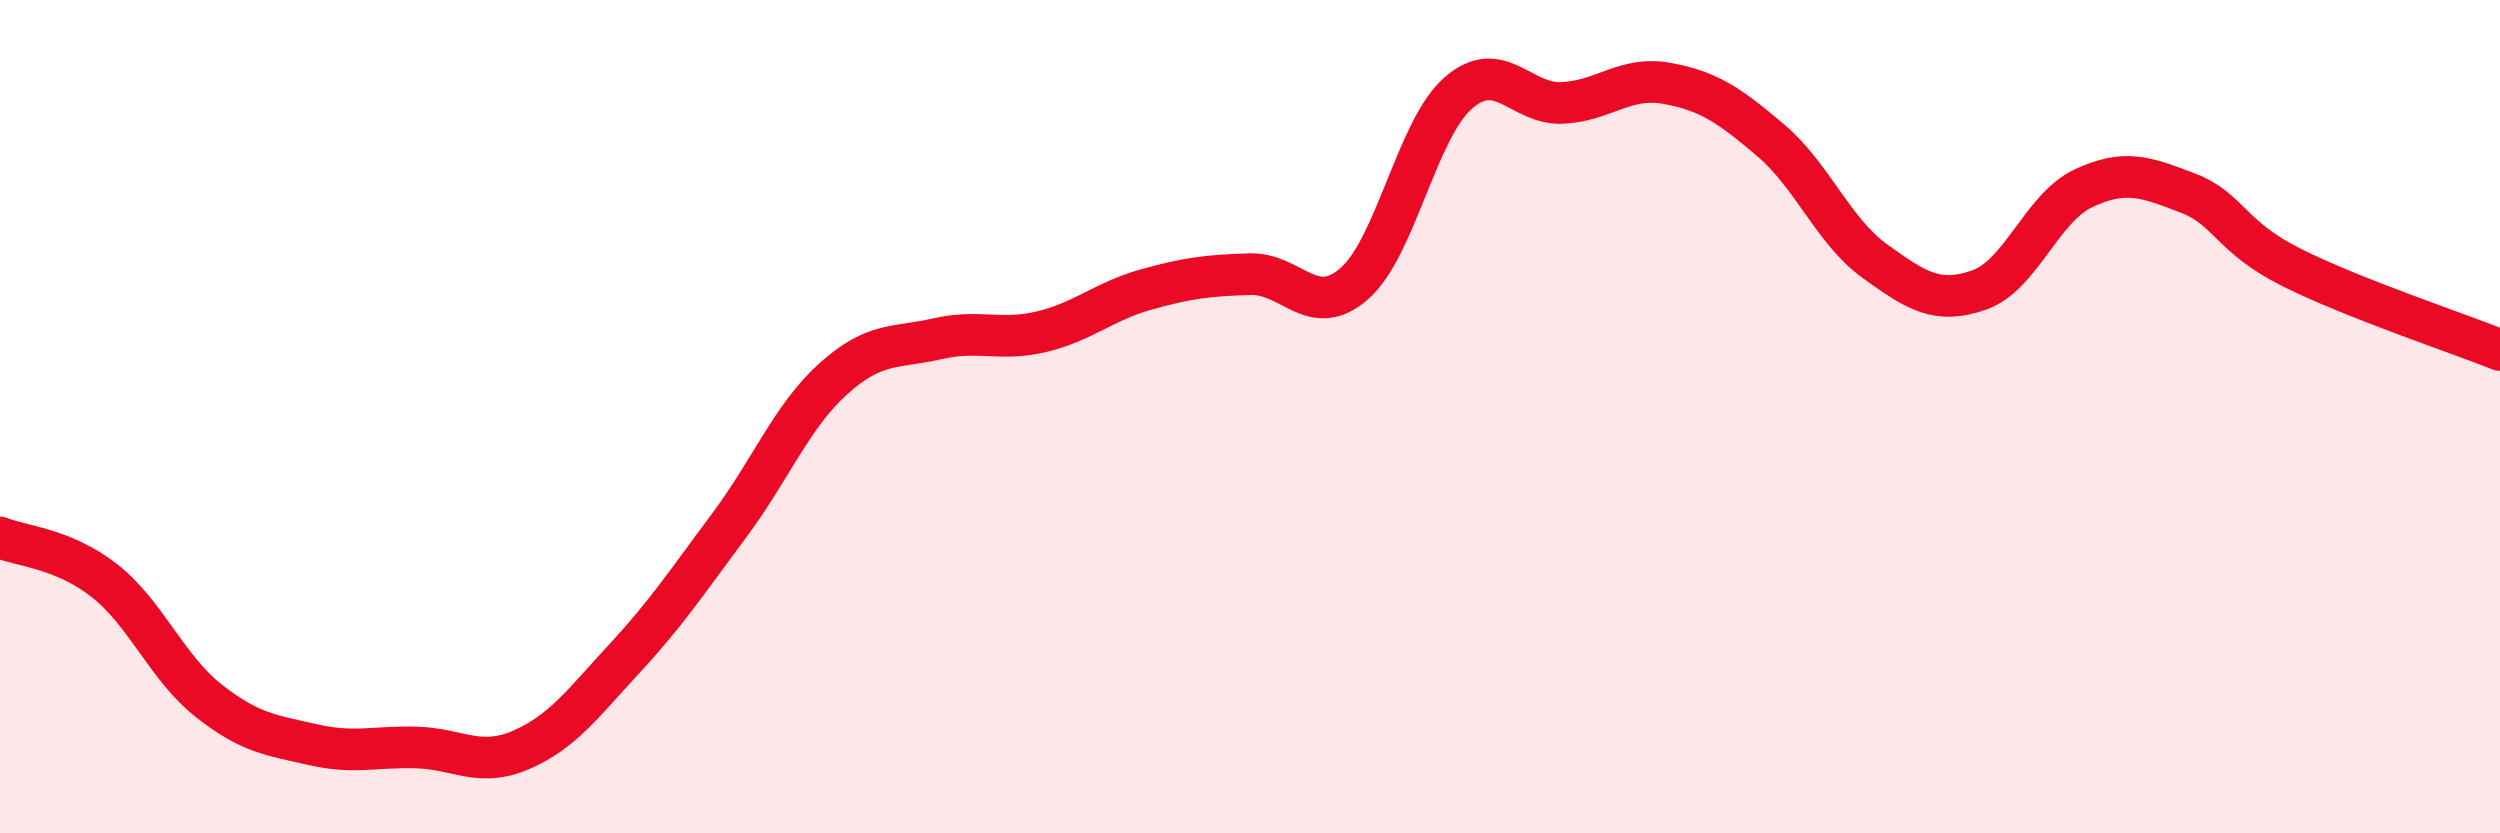
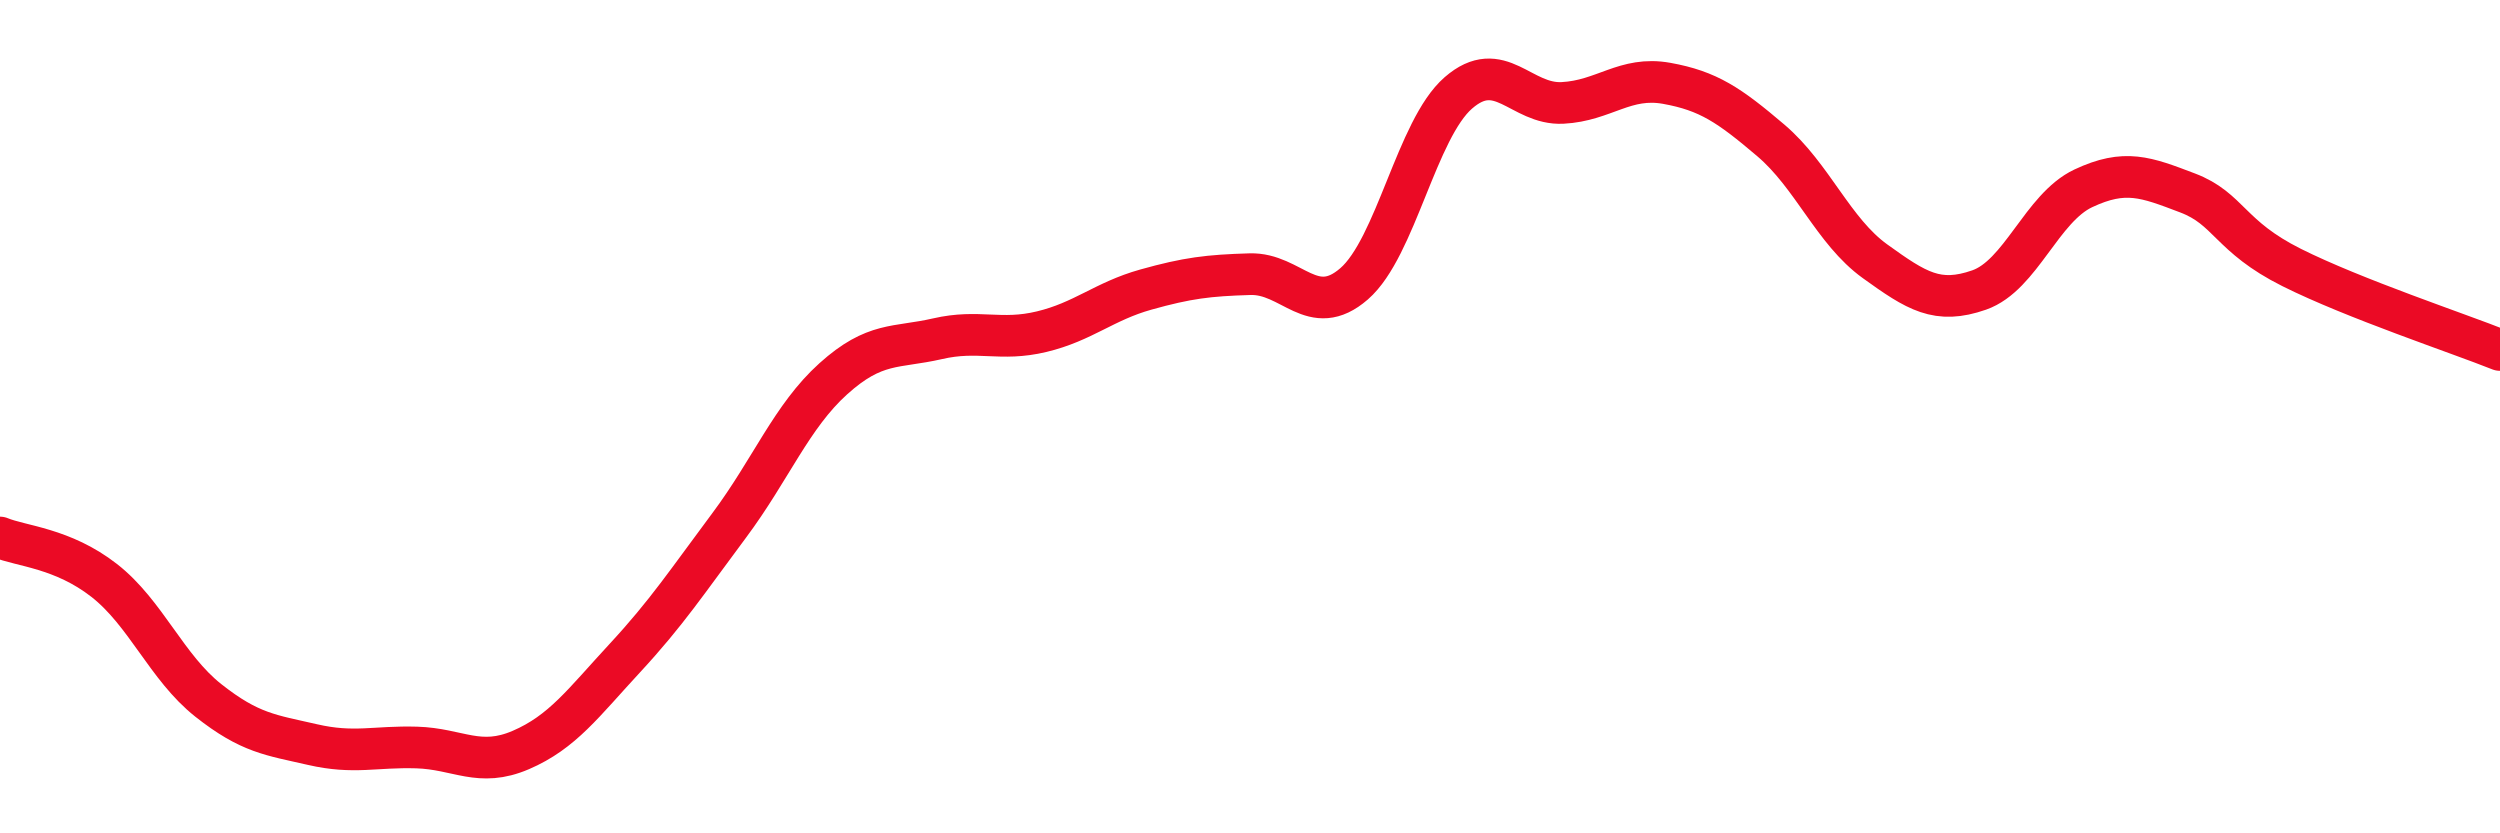
<svg xmlns="http://www.w3.org/2000/svg" width="60" height="20" viewBox="0 0 60 20">
-   <path d="M 0,12.9 C 0.5,13.11 1.5,13.15 2.5,13.93 C 3.5,14.71 4,16.02 5,16.81 C 6,17.6 6.5,17.64 7.5,17.87 C 8.5,18.1 9,17.91 10,17.94 C 11,17.97 11.5,18.43 12.5,18 C 13.5,17.57 14,16.87 15,15.79 C 16,14.71 16.5,13.95 17.5,12.61 C 18.5,11.27 19,9.99 20,9.09 C 21,8.19 21.5,8.36 22.5,8.13 C 23.5,7.9 24,8.2 25,7.96 C 26,7.72 26.5,7.23 27.5,6.95 C 28.5,6.67 29,6.61 30,6.58 C 31,6.55 31.5,7.68 32.5,6.81 C 33.5,5.94 34,3.1 35,2.23 C 36,1.36 36.5,2.52 37.5,2.47 C 38.5,2.42 39,1.82 40,2 C 41,2.18 41.5,2.52 42.5,3.37 C 43.5,4.22 44,5.55 45,6.27 C 46,6.99 46.5,7.31 47.5,6.96 C 48.5,6.61 49,4.99 50,4.52 C 51,4.05 51.5,4.25 52.5,4.63 C 53.5,5.01 53.5,5.67 55,6.42 C 56.5,7.17 59,8 60,8.4L60 20L0 20Z" fill="#EB0A25" opacity="0.1" stroke-linecap="round" stroke-linejoin="round" />
  <path d="M 0,12.9 C 0.5,13.11 1.5,13.15 2.5,13.93 C 3.5,14.71 4,16.02 5,16.81 C 6,17.6 6.5,17.64 7.5,17.87 C 8.5,18.1 9,17.91 10,17.94 C 11,17.97 11.5,18.43 12.5,18 C 13.5,17.57 14,16.87 15,15.79 C 16,14.71 16.5,13.95 17.5,12.61 C 18.5,11.27 19,9.99 20,9.09 C 21,8.19 21.5,8.36 22.5,8.13 C 23.5,7.9 24,8.2 25,7.96 C 26,7.72 26.5,7.23 27.5,6.95 C 28.5,6.67 29,6.61 30,6.58 C 31,6.55 31.5,7.68 32.5,6.81 C 33.5,5.94 34,3.1 35,2.23 C 36,1.36 36.5,2.52 37.5,2.47 C 38.5,2.42 39,1.82 40,2 C 41,2.18 41.5,2.52 42.5,3.37 C 43.5,4.22 44,5.55 45,6.27 C 46,6.99 46.5,7.31 47.5,6.96 C 48.5,6.61 49,4.99 50,4.52 C 51,4.05 51.5,4.25 52.5,4.63 C 53.5,5.01 53.5,5.67 55,6.42 C 56.5,7.17 59,8 60,8.4" stroke="#EB0A25" stroke-width="1" fill="none" stroke-linecap="round" stroke-linejoin="round" />
</svg>